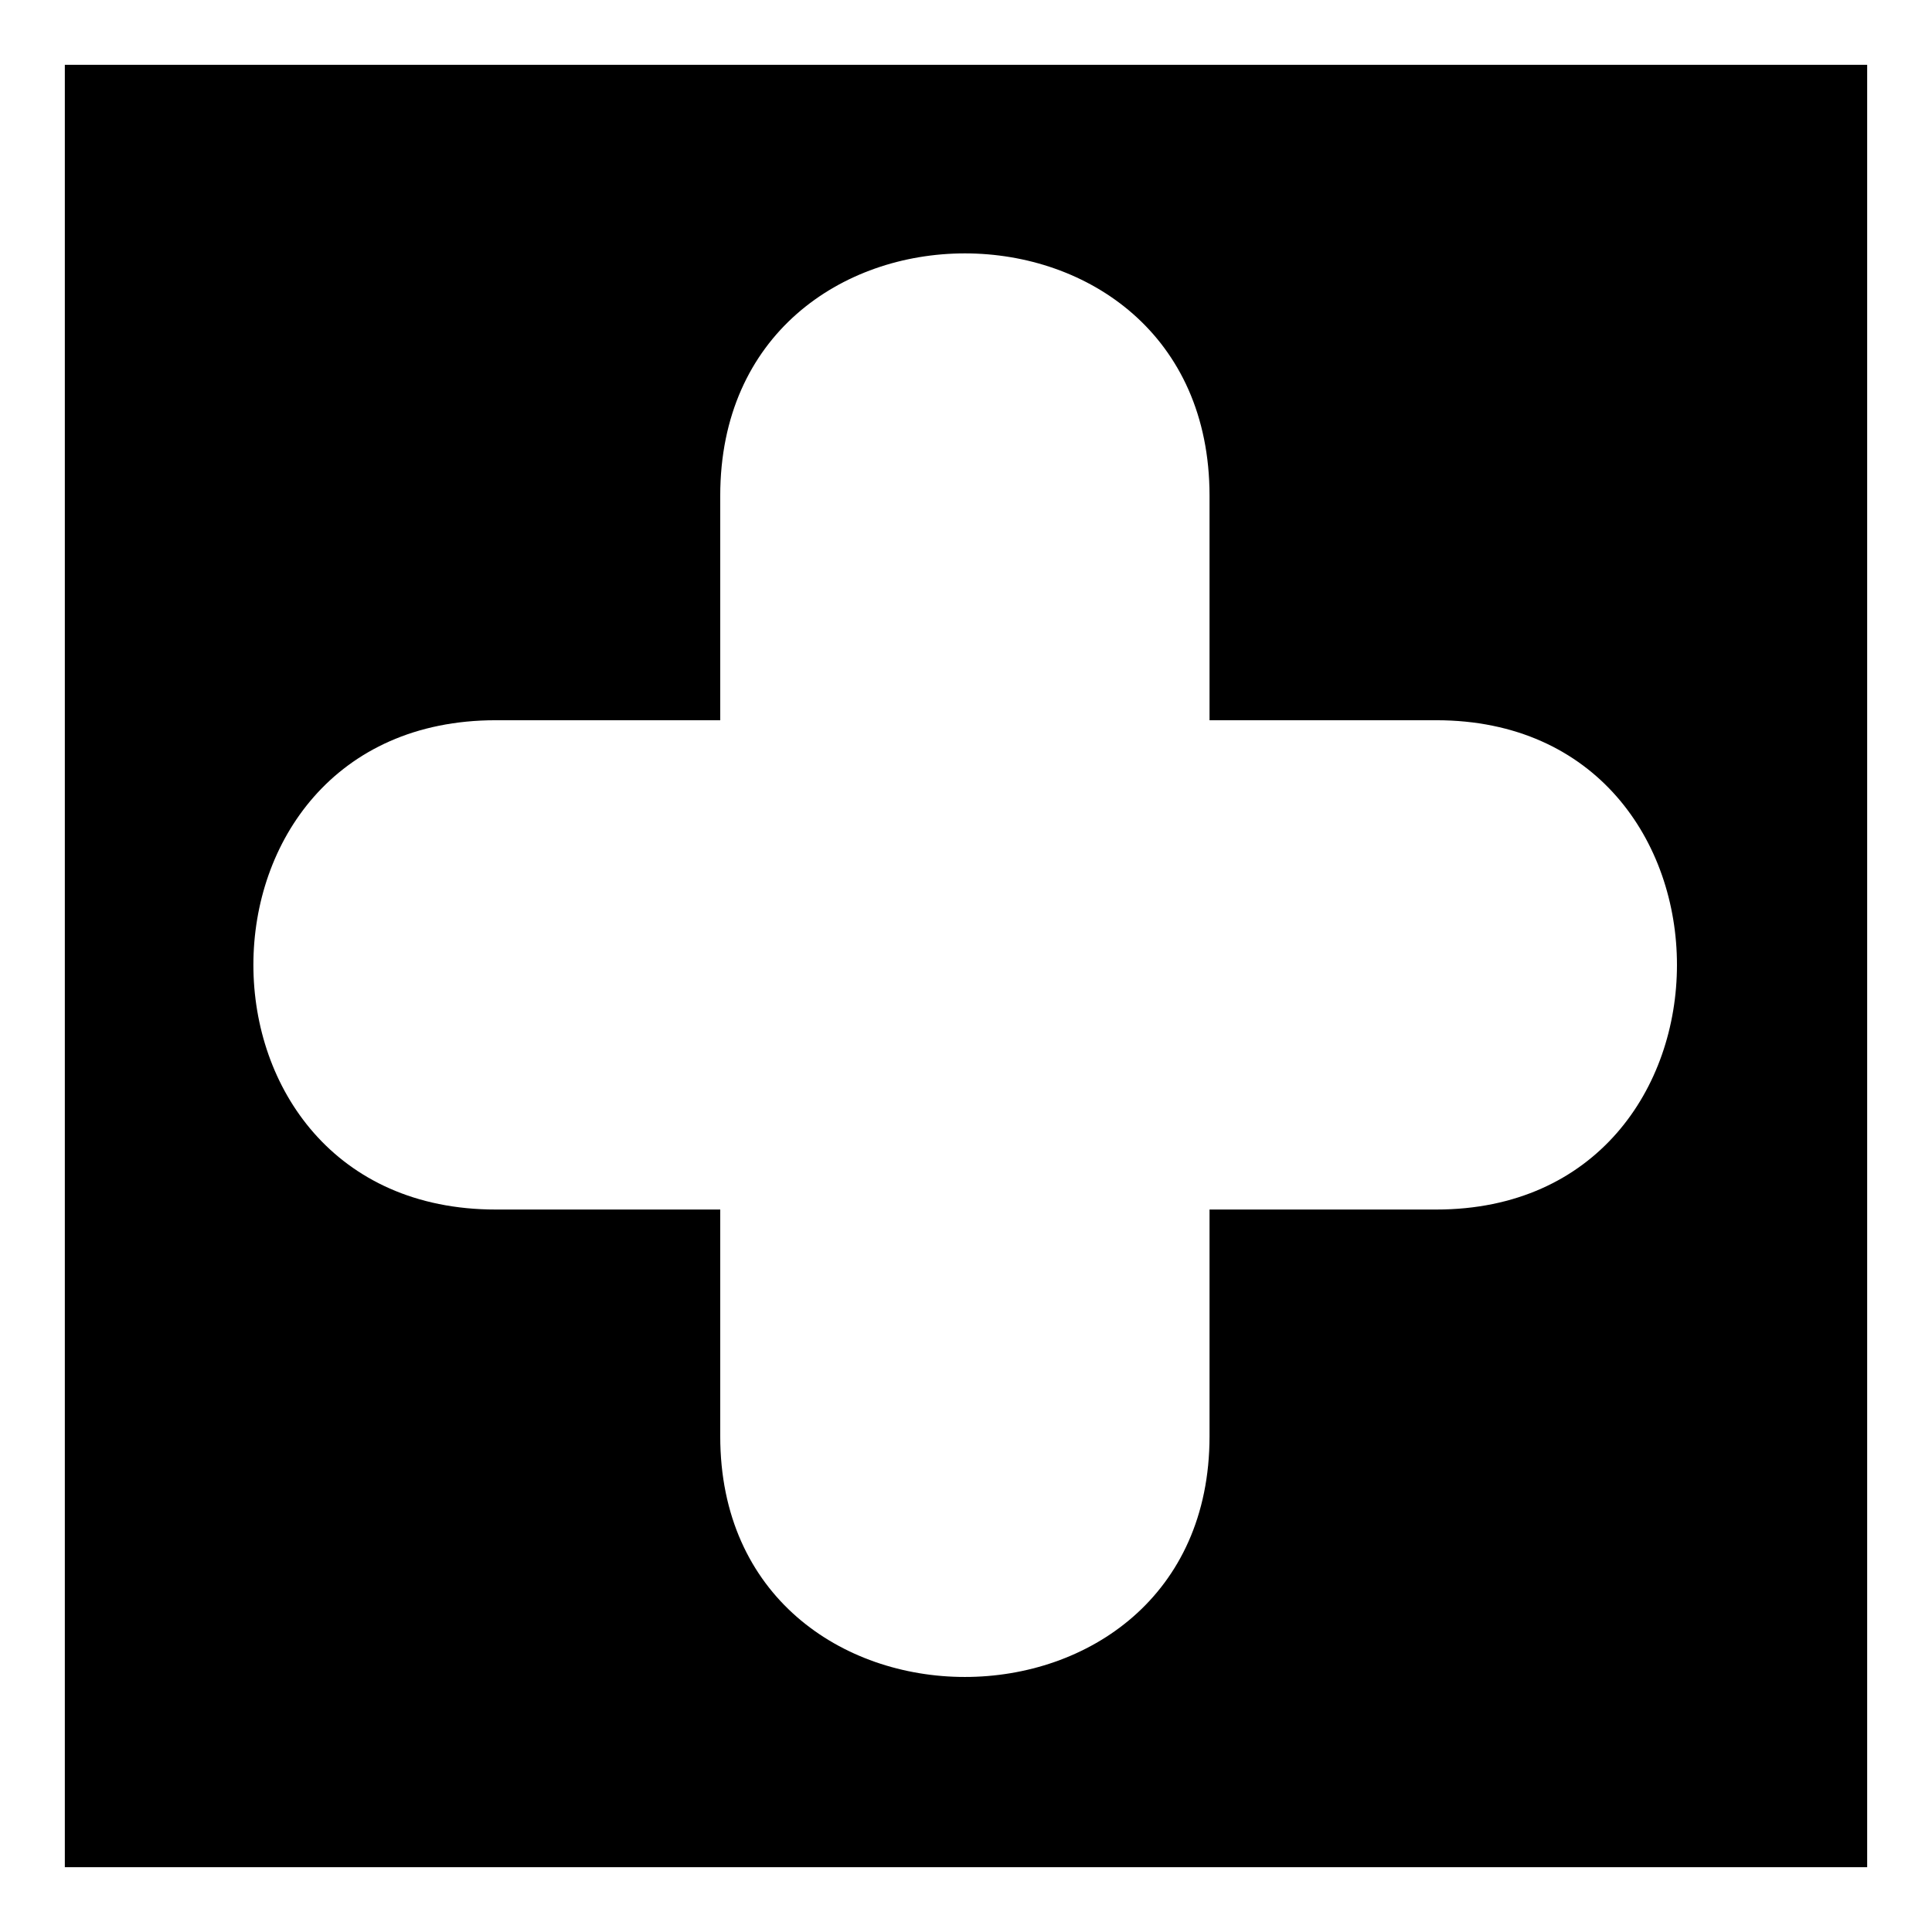
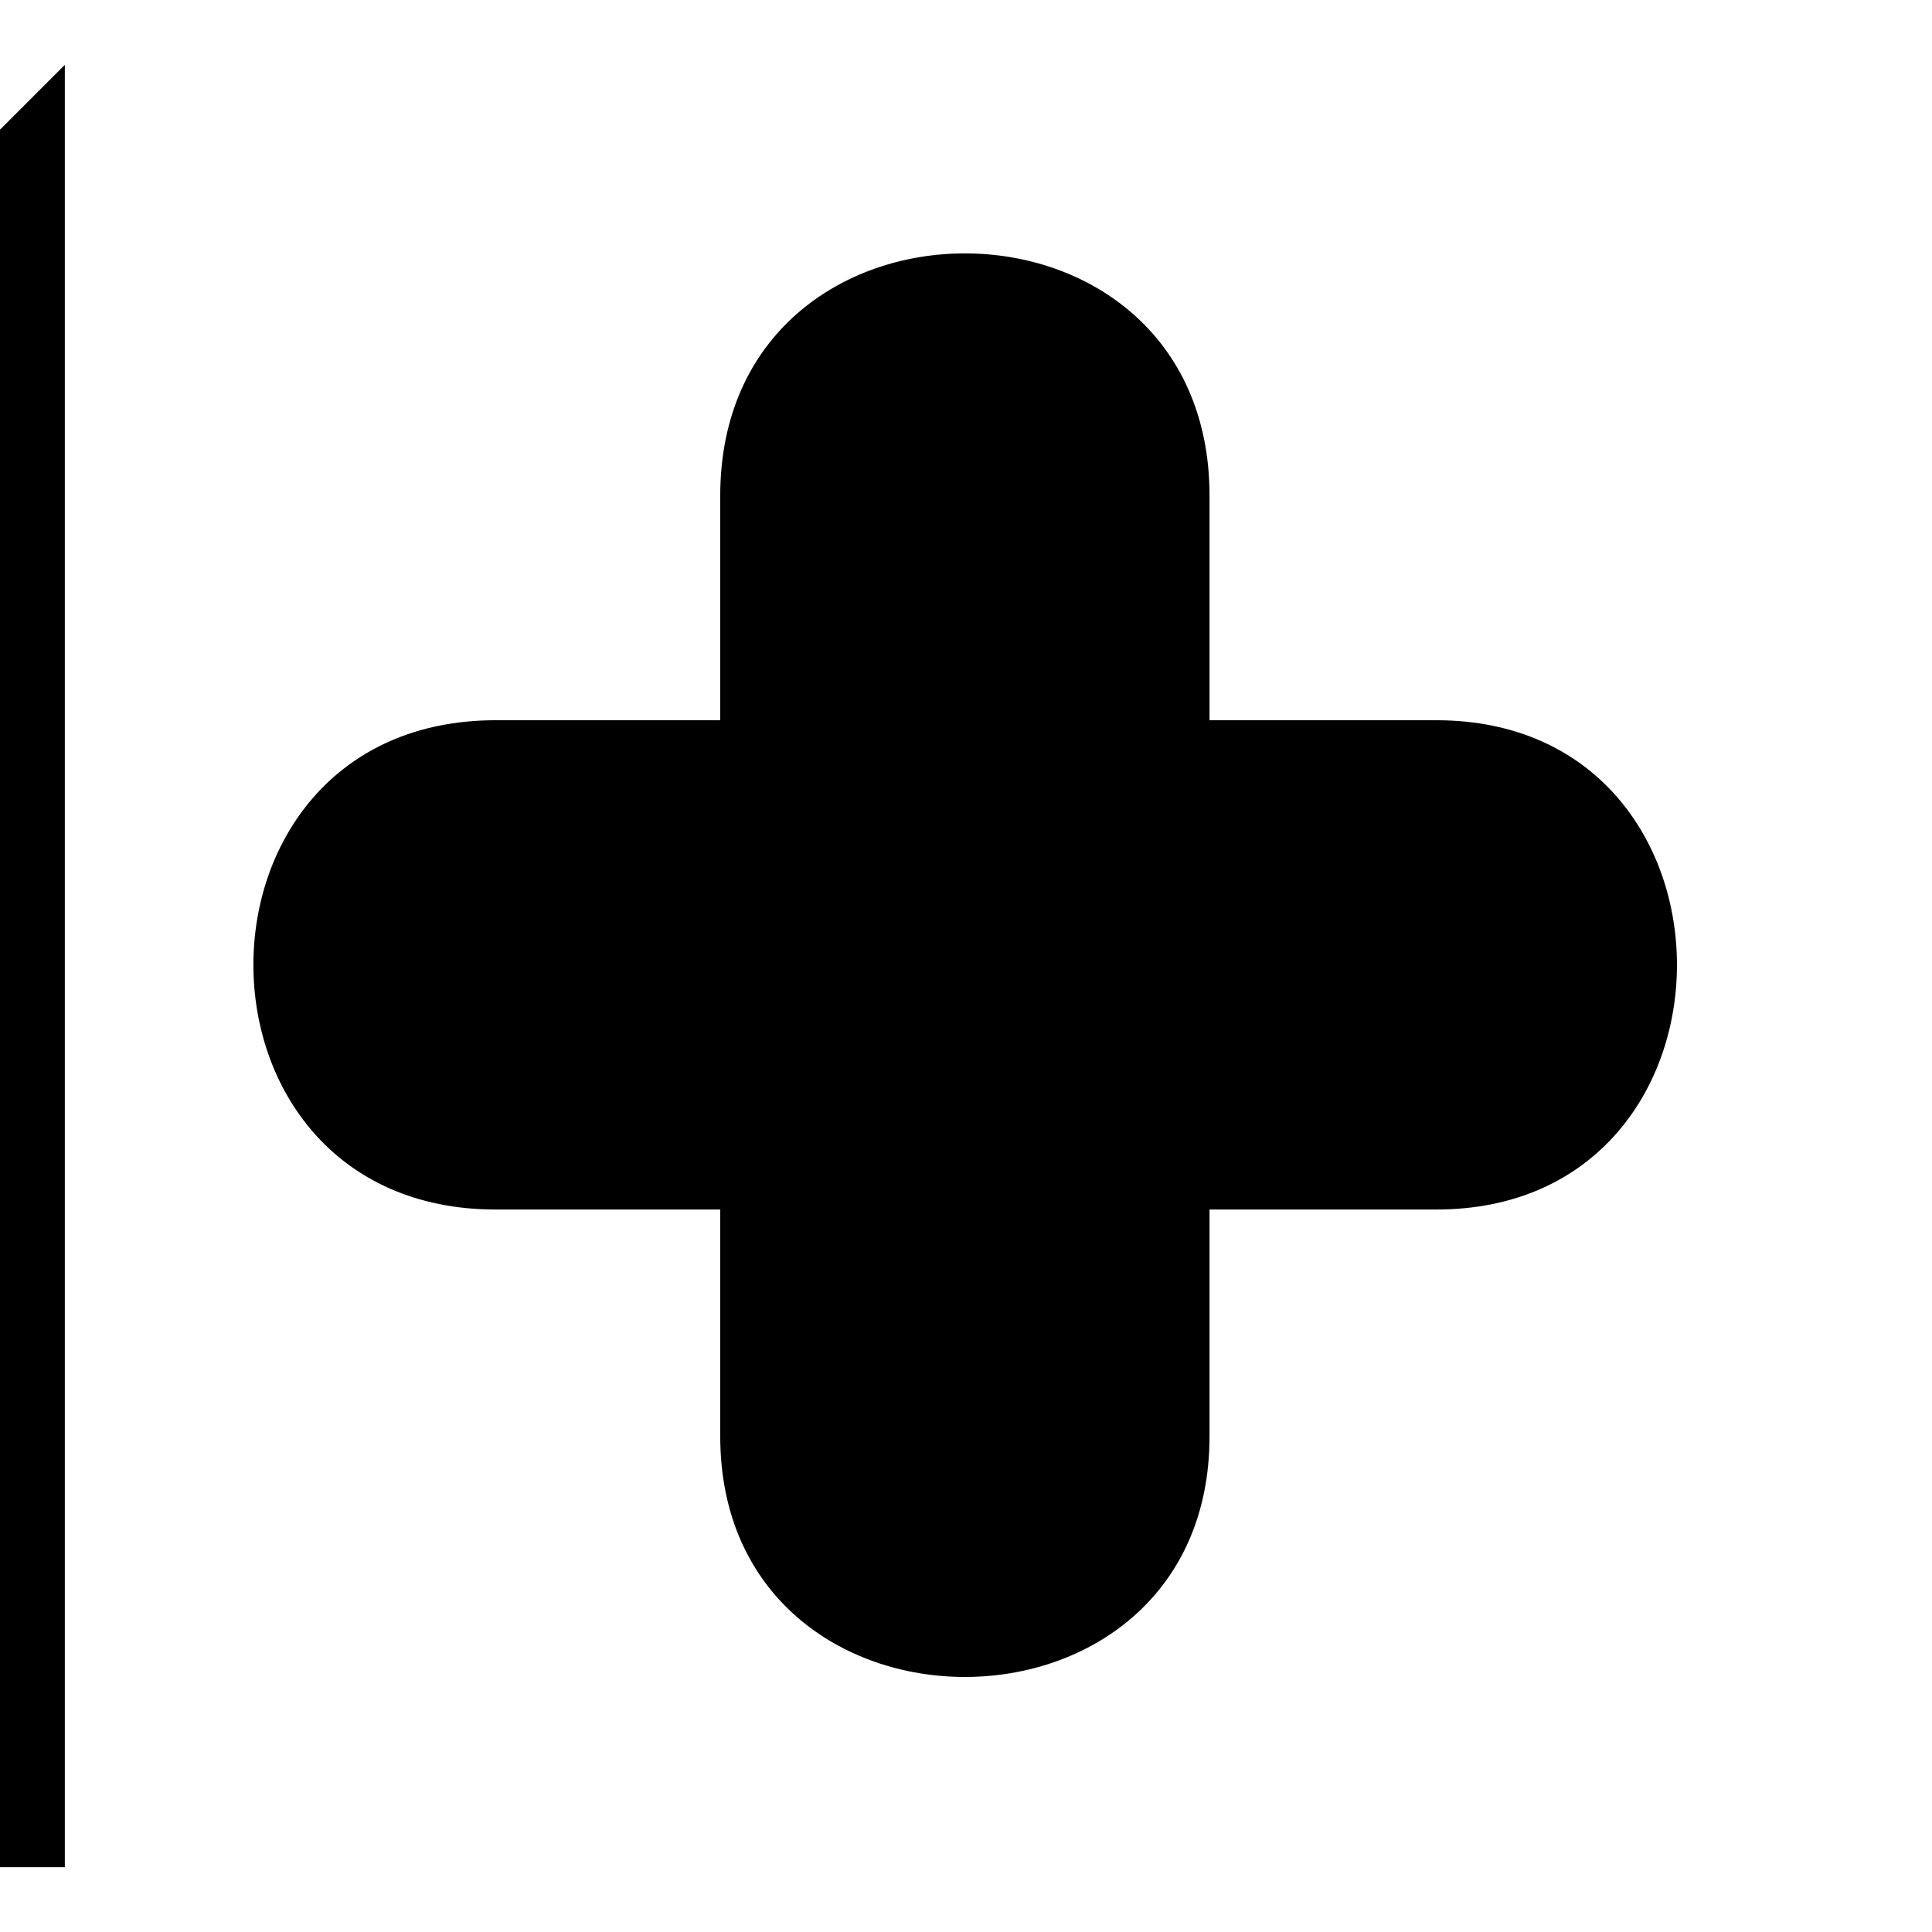
<svg xmlns="http://www.w3.org/2000/svg" fill="#000000" width="800px" height="800px" version="1.1" viewBox="144 144 512 512">
-   <path d="m161.18 161.18h477.64v477.64h-477.64zm173.69 173.69v-59.48c0-85.652 129.67-85.652 129.67 0v59.48h60.078c85.059 0 85.059 129.67 0 129.67h-60.078v60.078c0 85.059-129.67 85.059-129.67 0v-60.078h-59.48c-85.652 0-85.652-129.67 0-129.67z" fill-rule="evenodd" />
+   <path d="m161.18 161.18v477.64h-477.64zm173.69 173.69v-59.48c0-85.652 129.67-85.652 129.67 0v59.48h60.078c85.059 0 85.059 129.67 0 129.67h-60.078v60.078c0 85.059-129.67 85.059-129.67 0v-60.078h-59.48c-85.652 0-85.652-129.67 0-129.67z" fill-rule="evenodd" />
</svg>